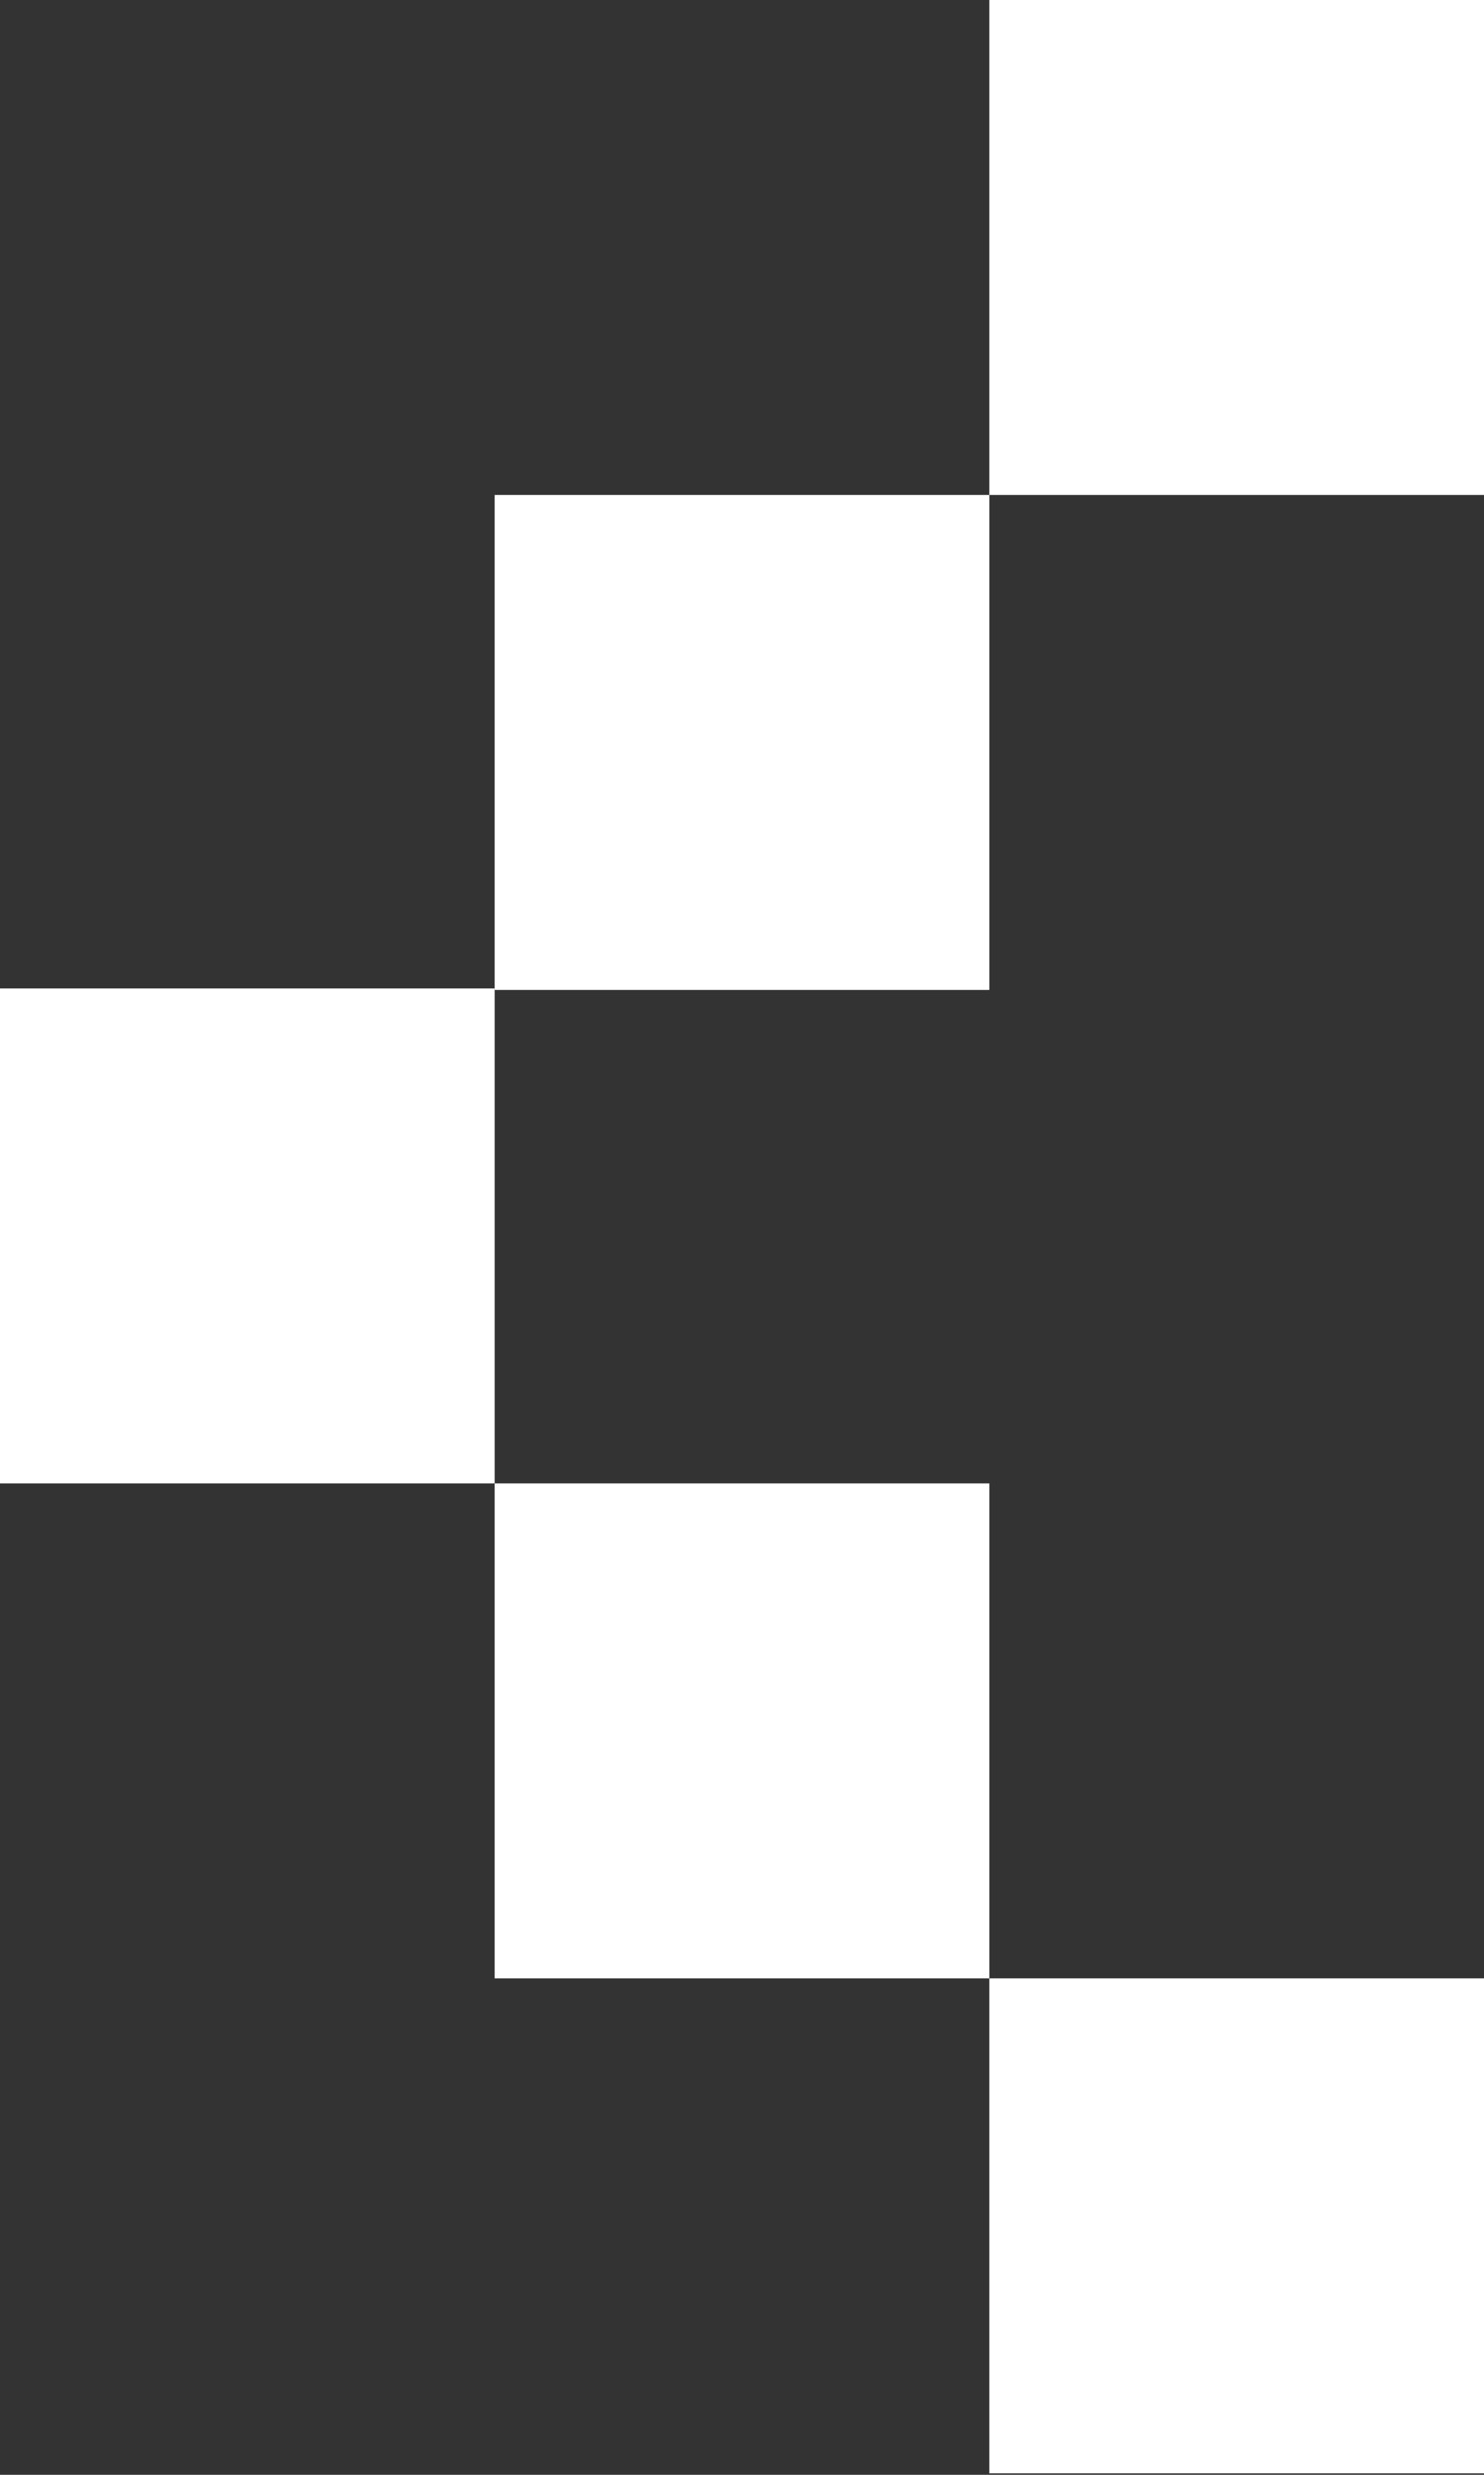
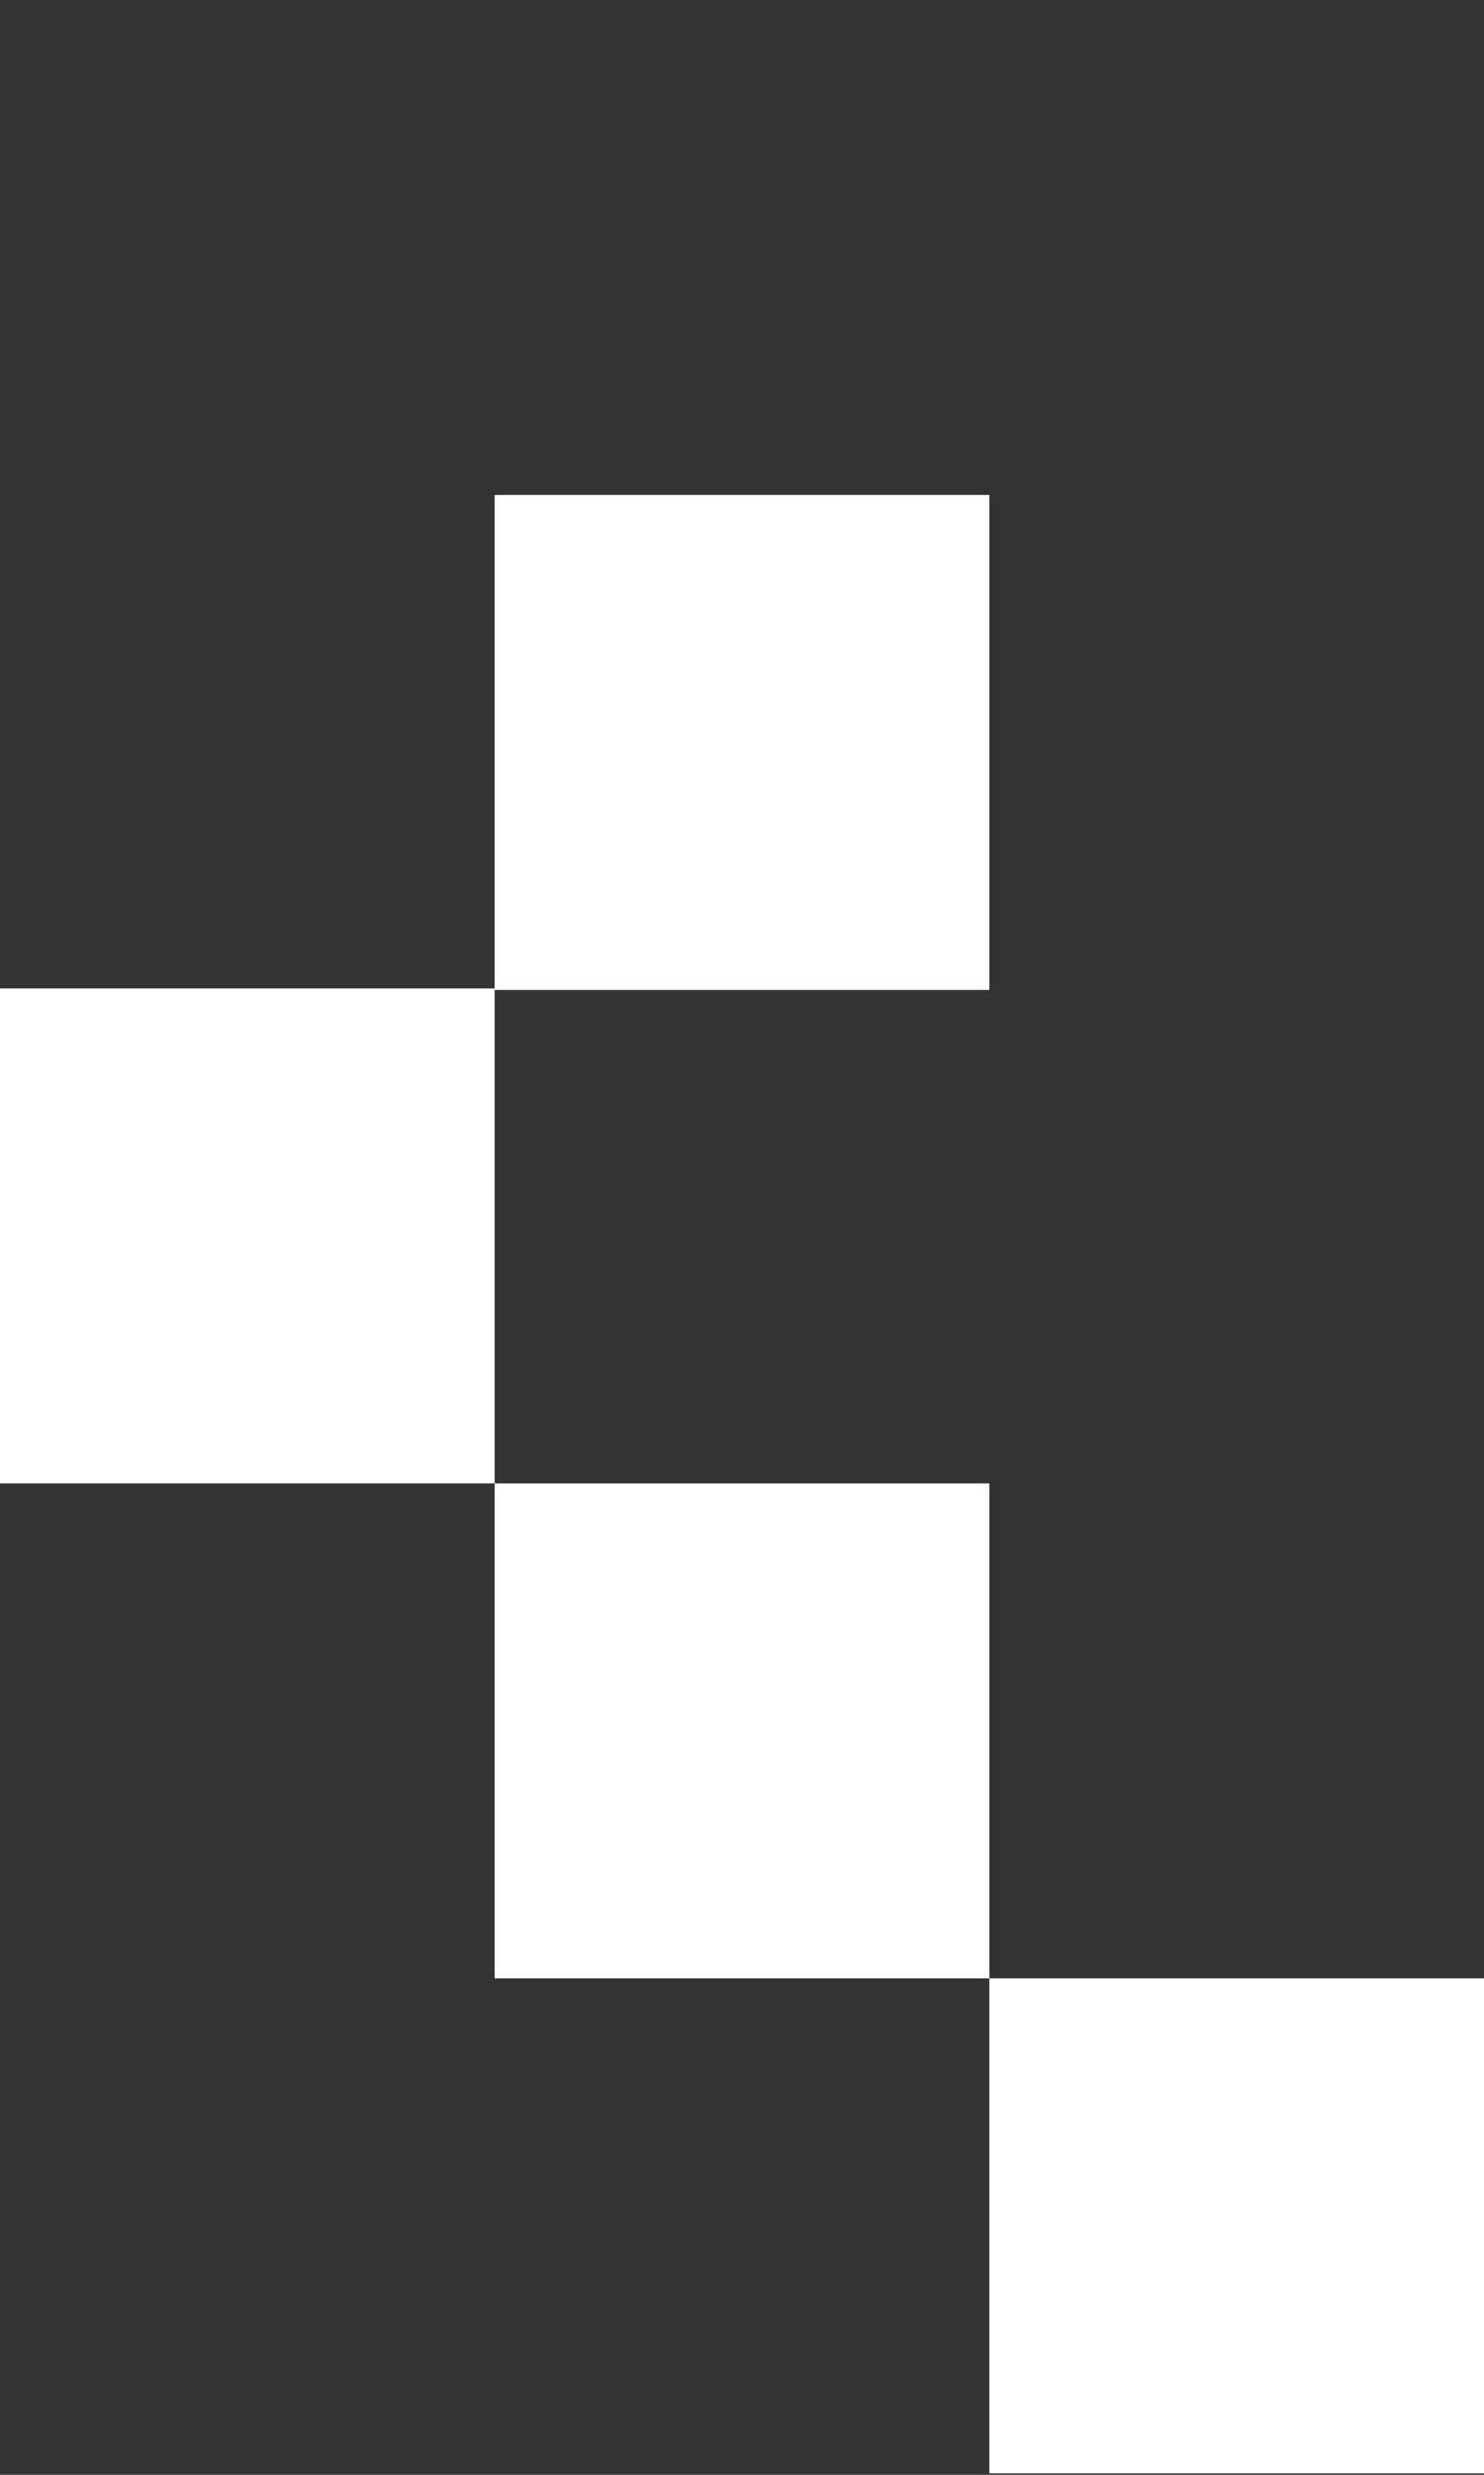
<svg xmlns="http://www.w3.org/2000/svg" width="12" height="20" viewBox="0 0 12 20" fill="none">
  <rect x="0" y="0" width="12" height="20" fill="#333333" stroke="none" />
-   <path d="M12 0H8V4H12V0Z" fill="white" />
  <path d="M8 4H4V8H8V4Z" fill="white" />
  <path d="M8 11.988H4V15.988H8V11.988Z" fill="white" />
  <path d="M12 15.988H8V19.988H12V15.988Z" fill="white" />
  <path d="M4 7.988H0V11.988H4V7.988Z" fill="white" />
</svg>